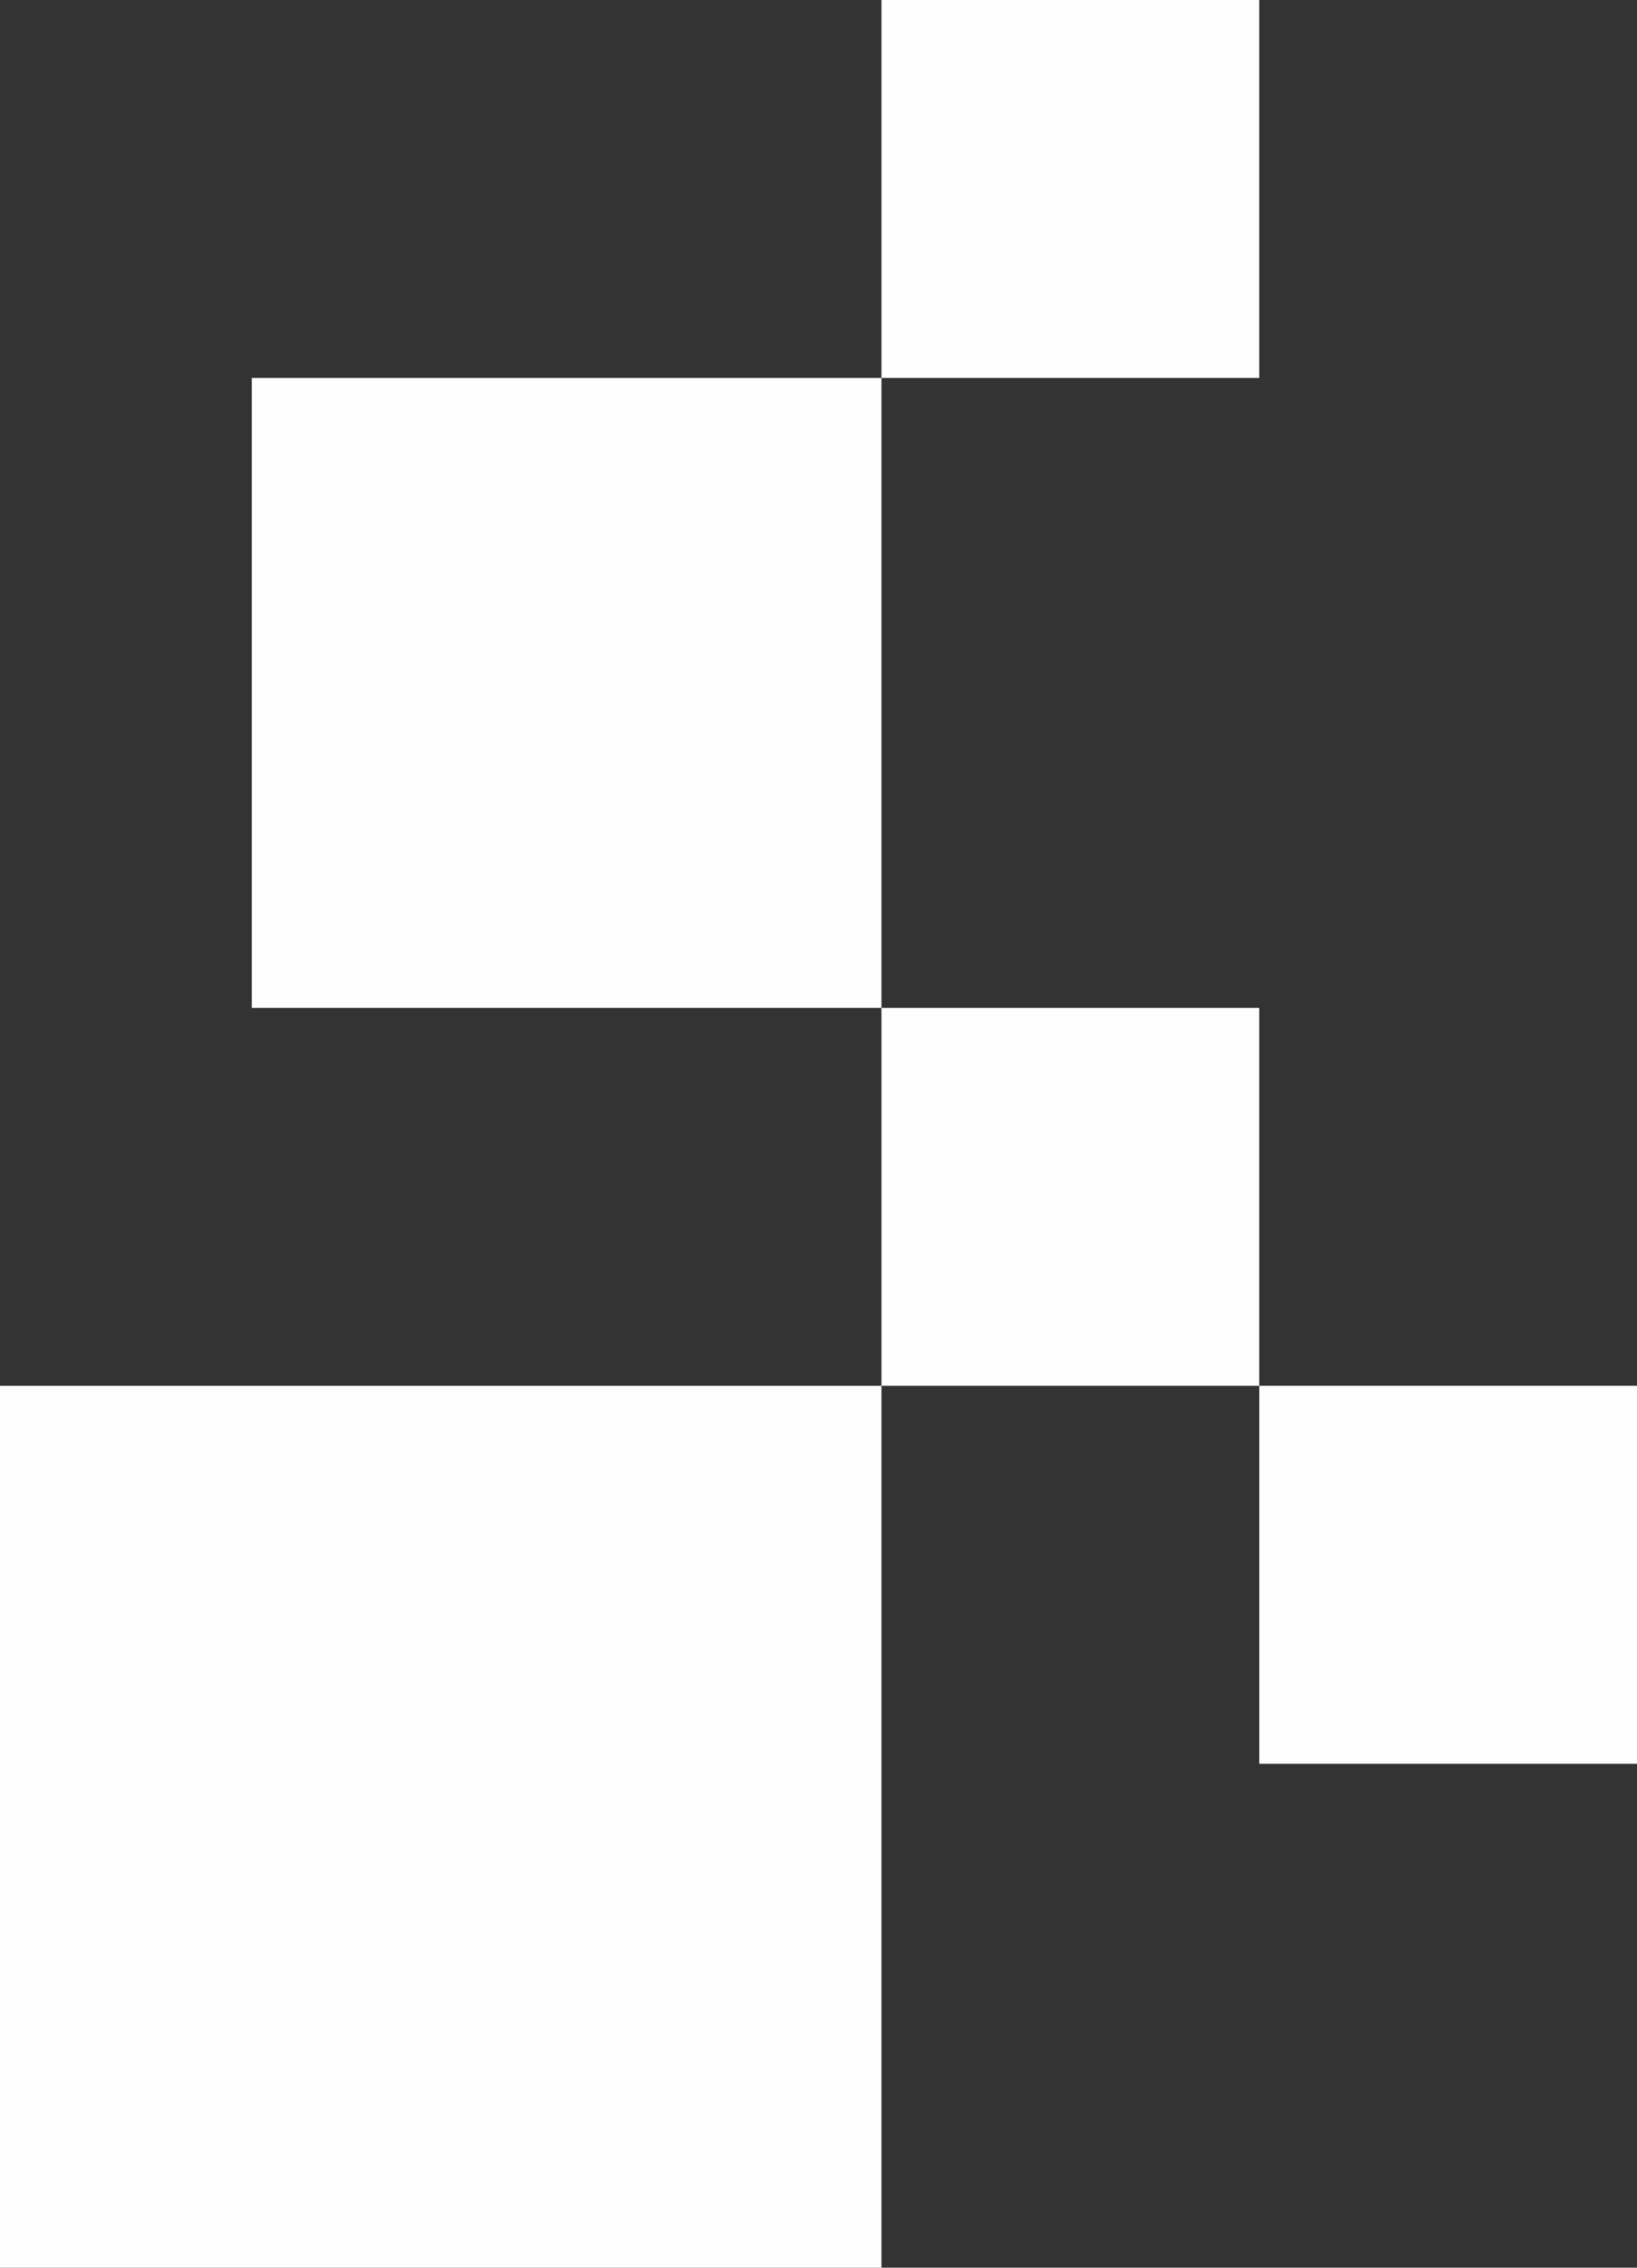
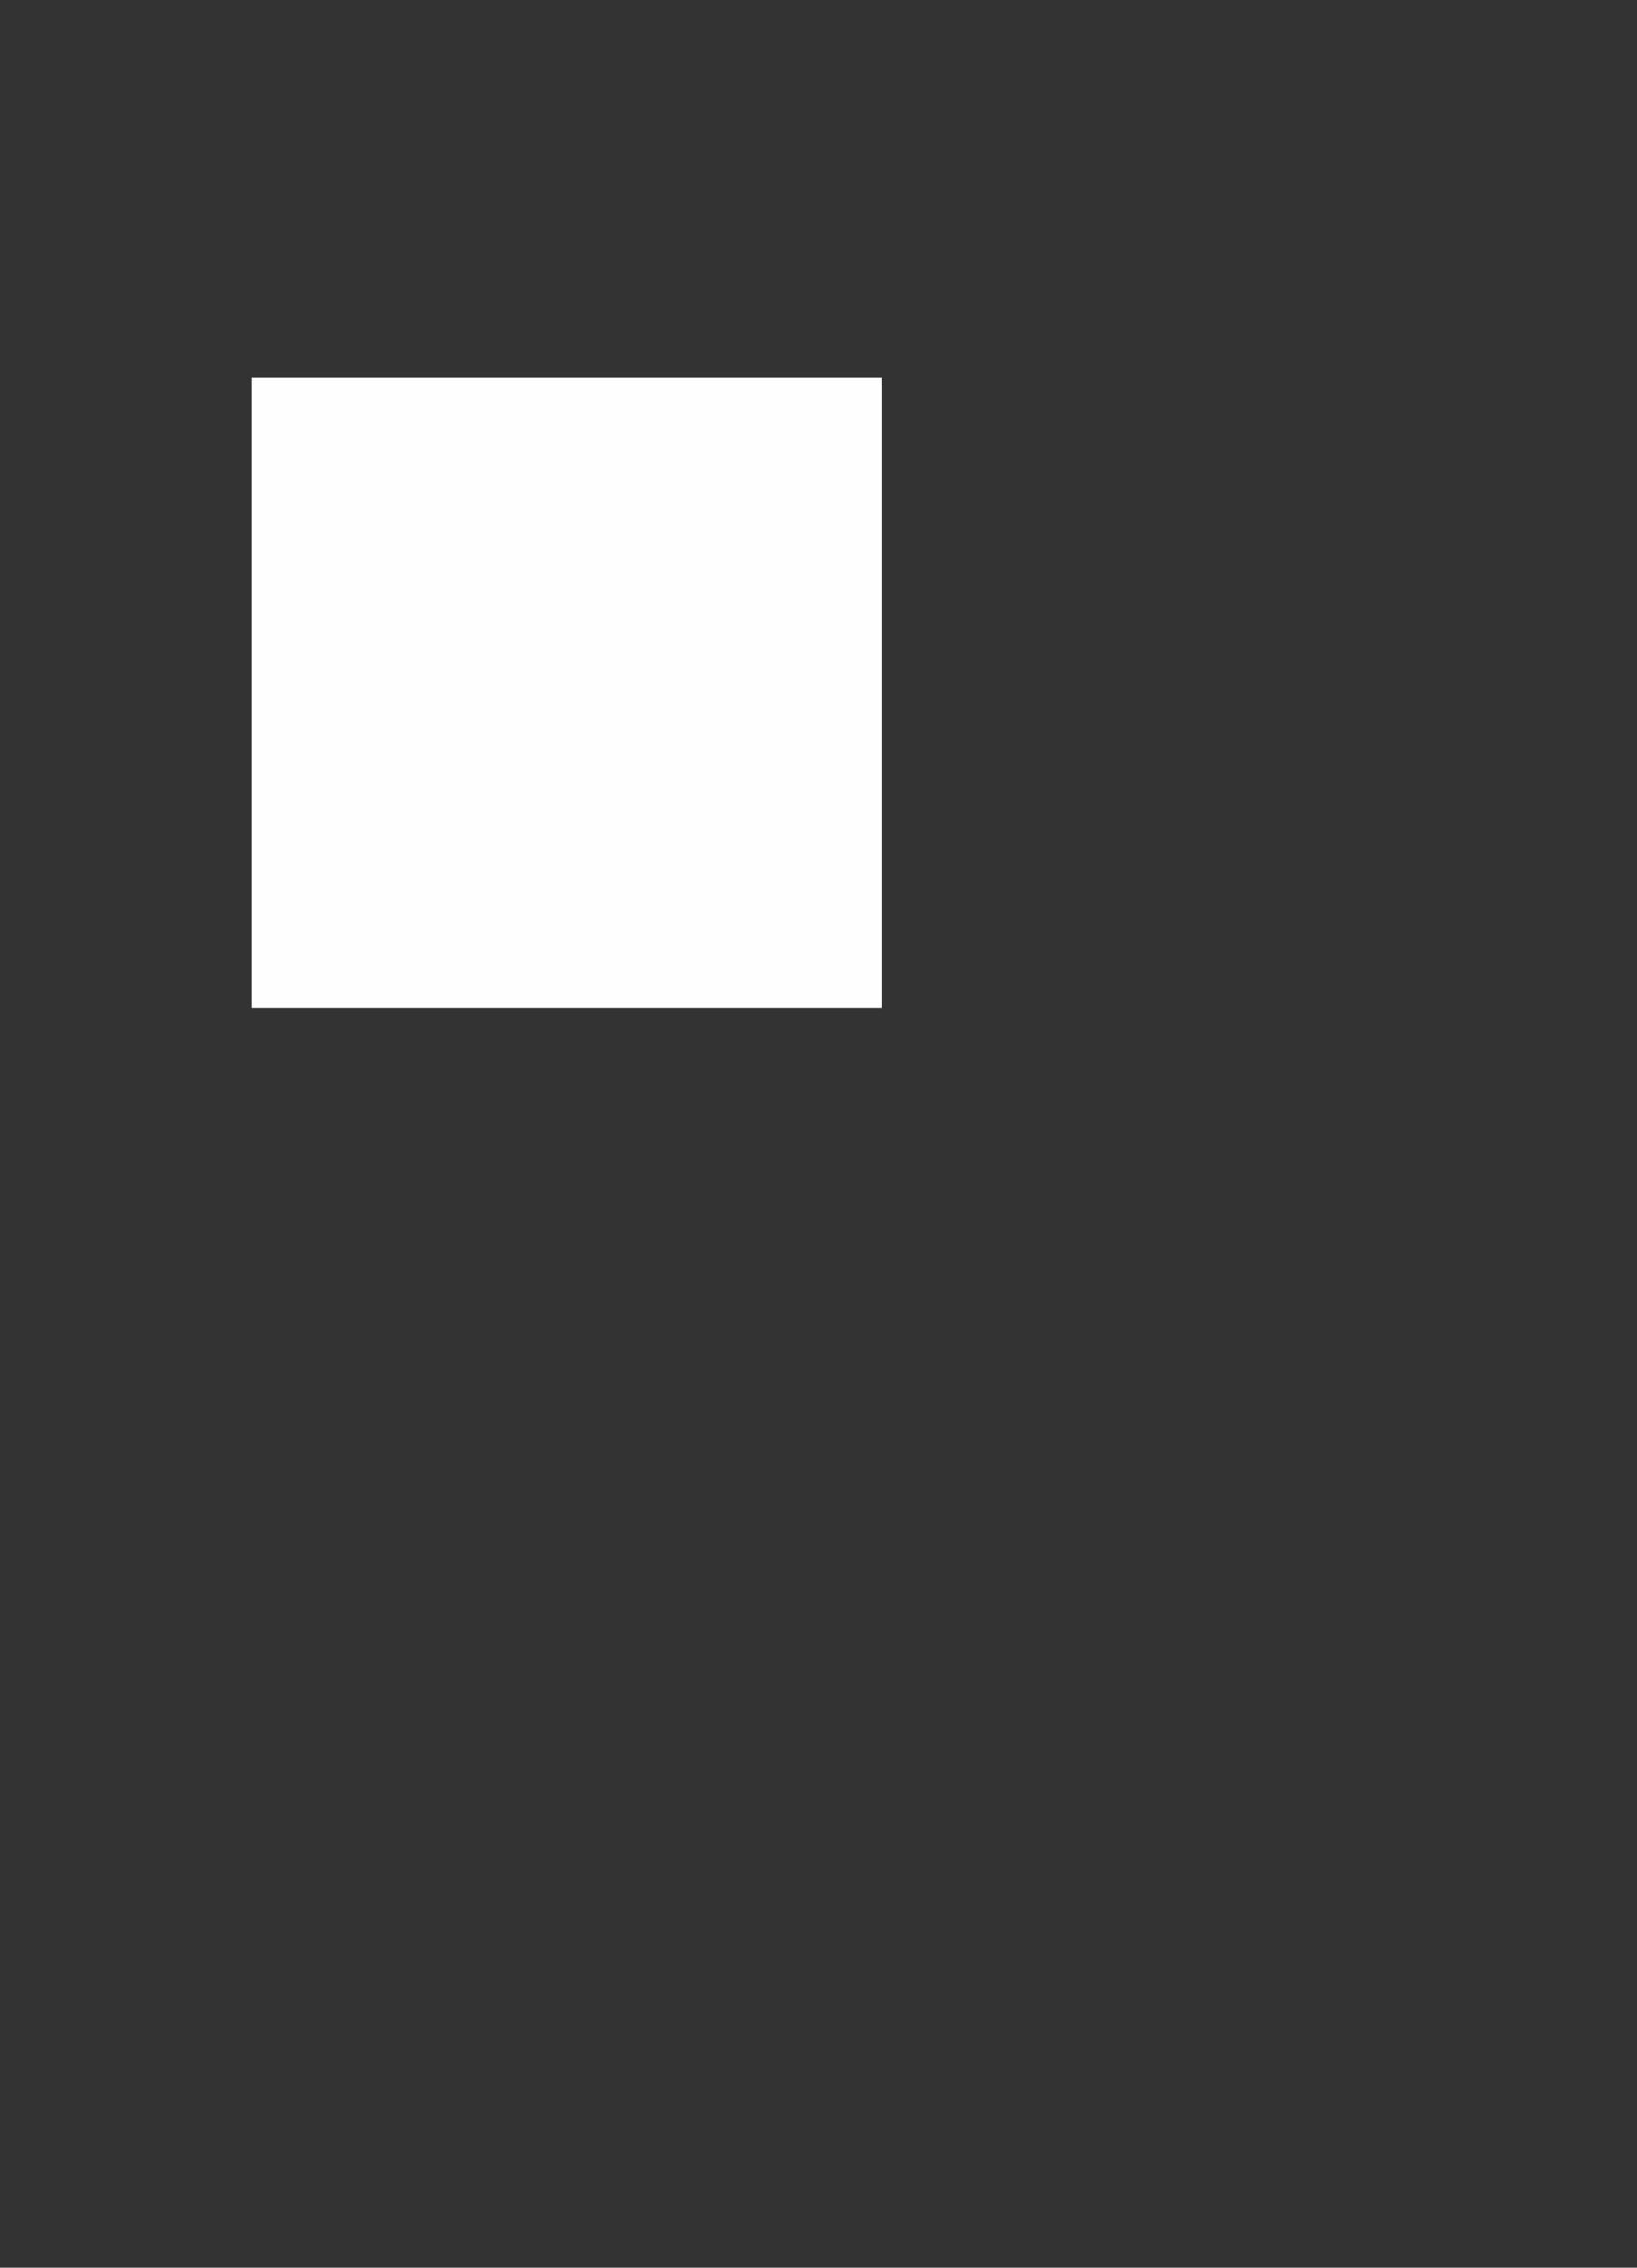
<svg xmlns="http://www.w3.org/2000/svg" width="104" height="144" viewBox="0 0 104 144" fill="none">
  <rect x="0" y="0" width="104" height="144" fill="#333333" stroke="none" />
-   <rect y="88" width="56" height="56" fill="#FFFEFE" />
  <rect x="16" y="24" width="40" height="40" fill="#FFFEFE" />
-   <rect x="56" y="64" width="24" height="24" fill="#FFFEFE" />
-   <rect x="56" width="24" height="24" fill="#FFFEFE" />
-   <rect x="80" y="88" width="24" height="24" fill="#FFFEFE" />
</svg>